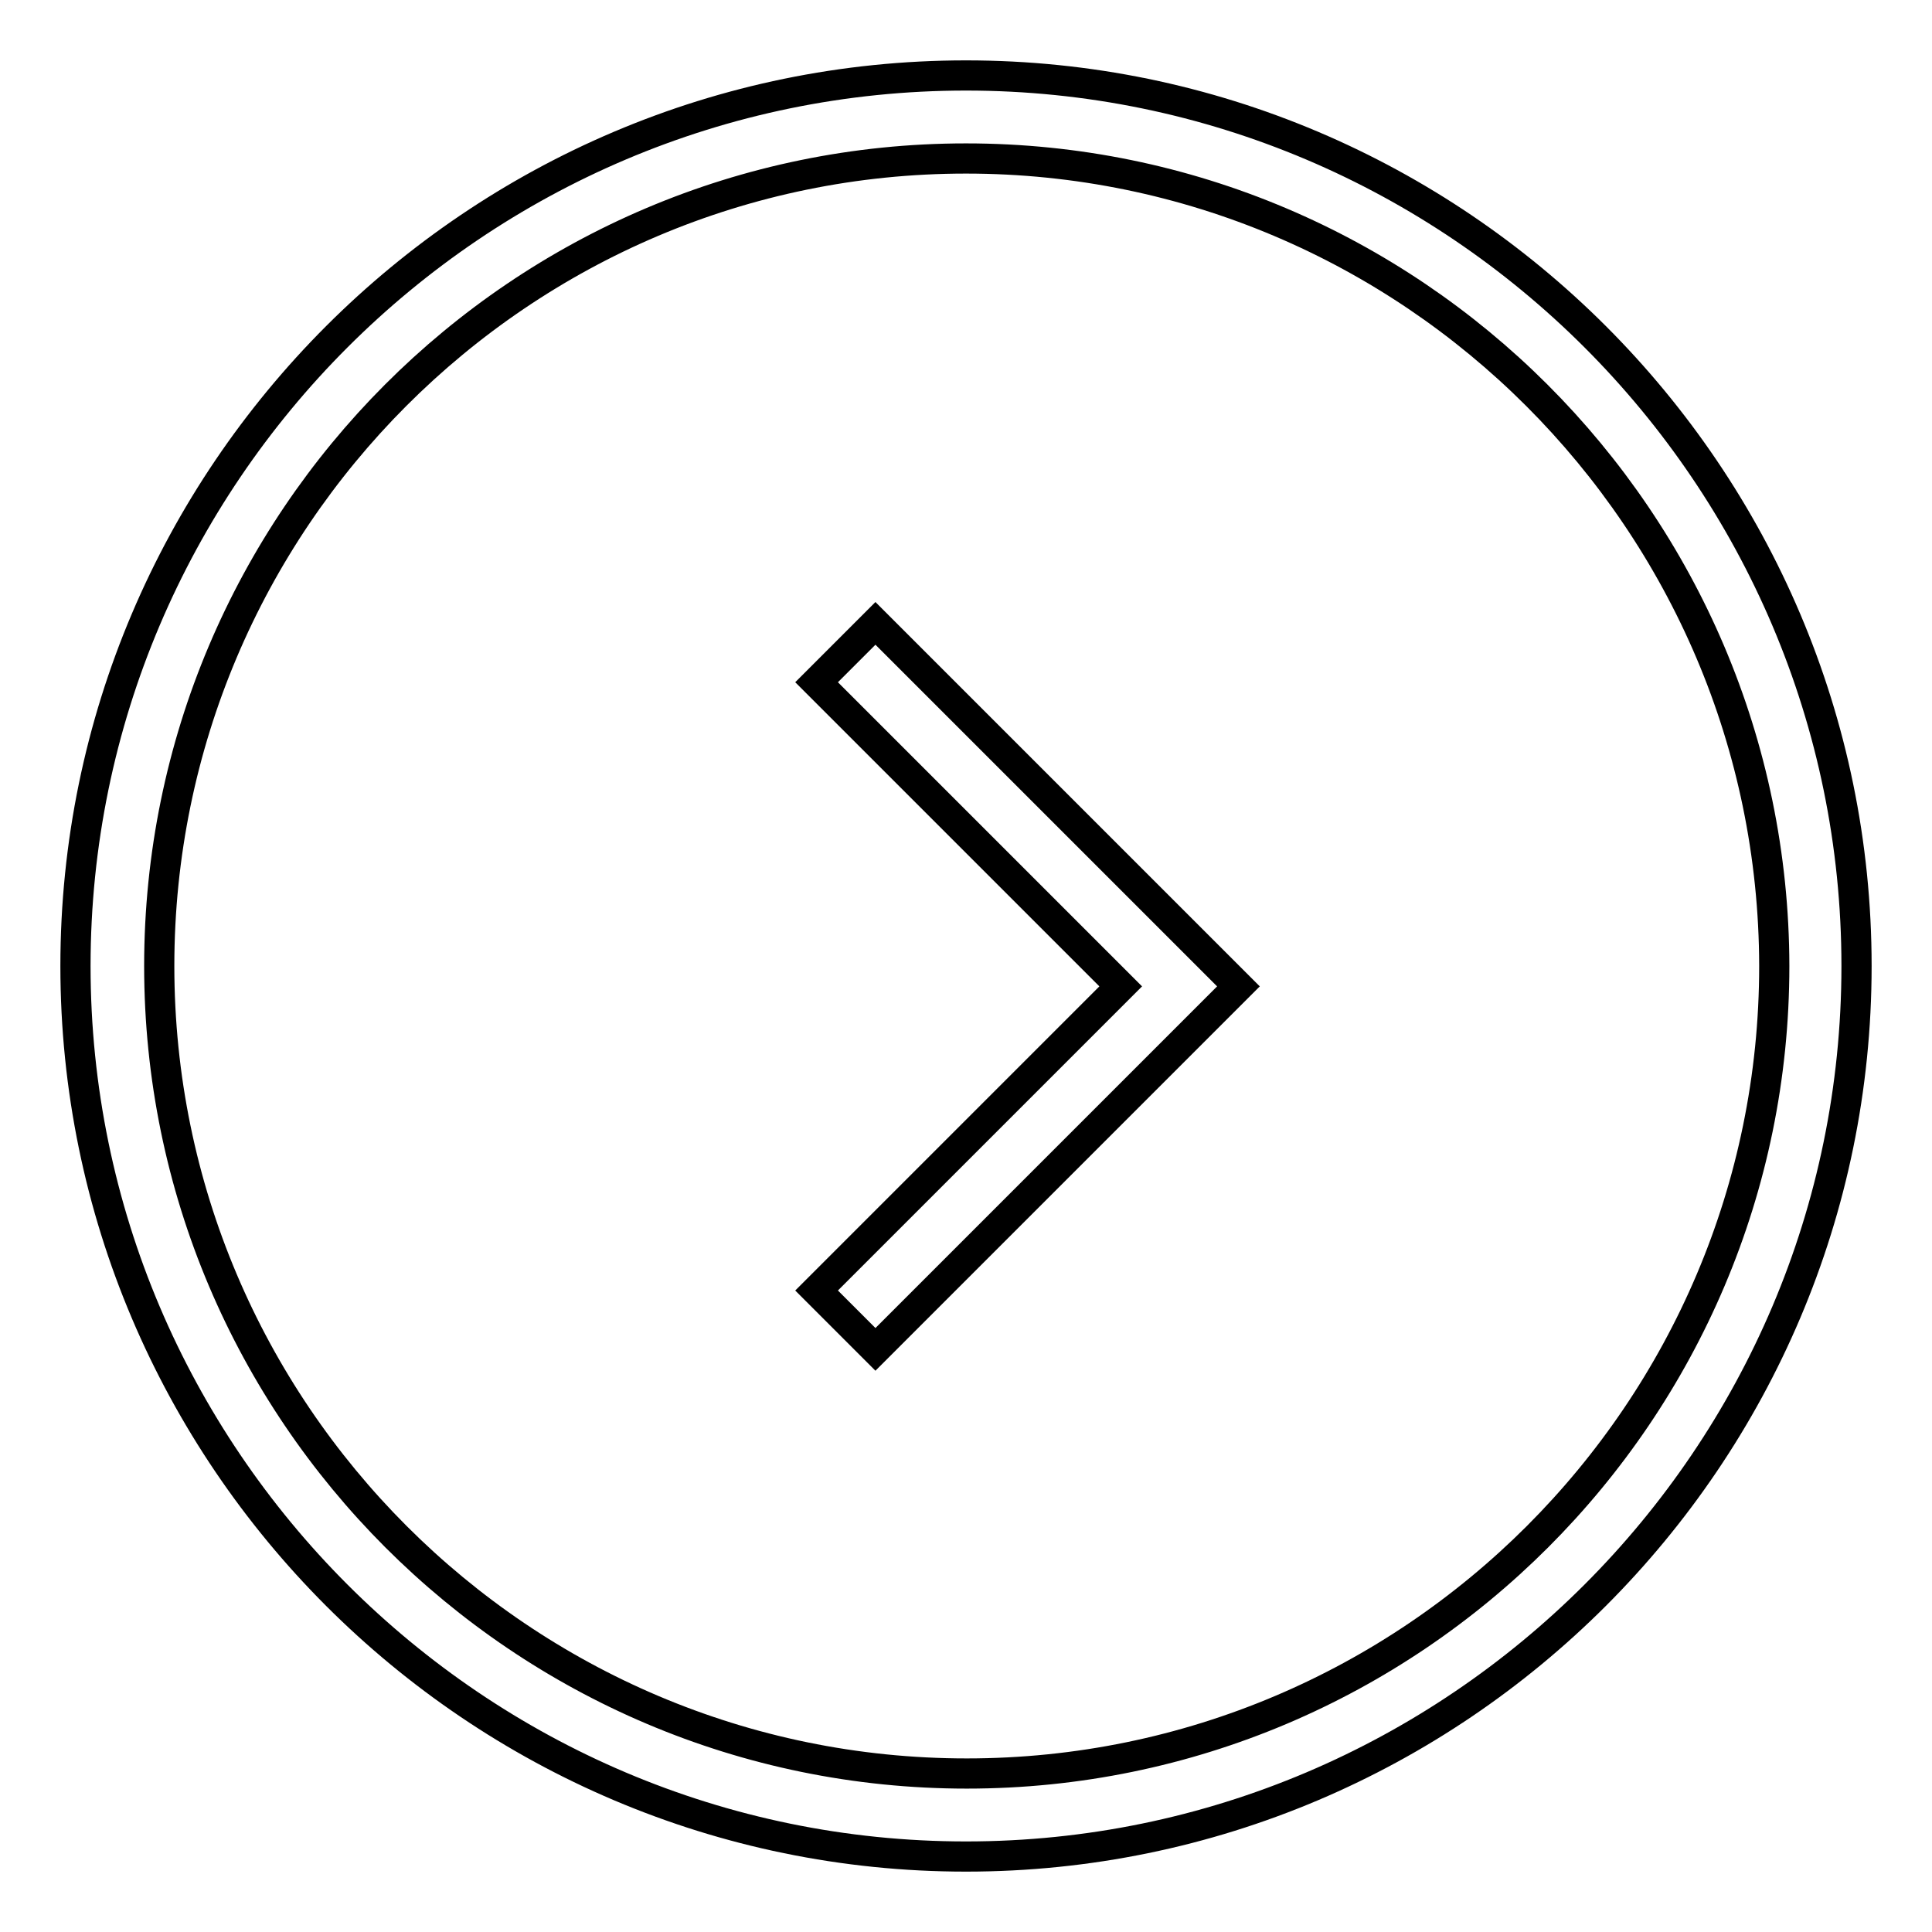
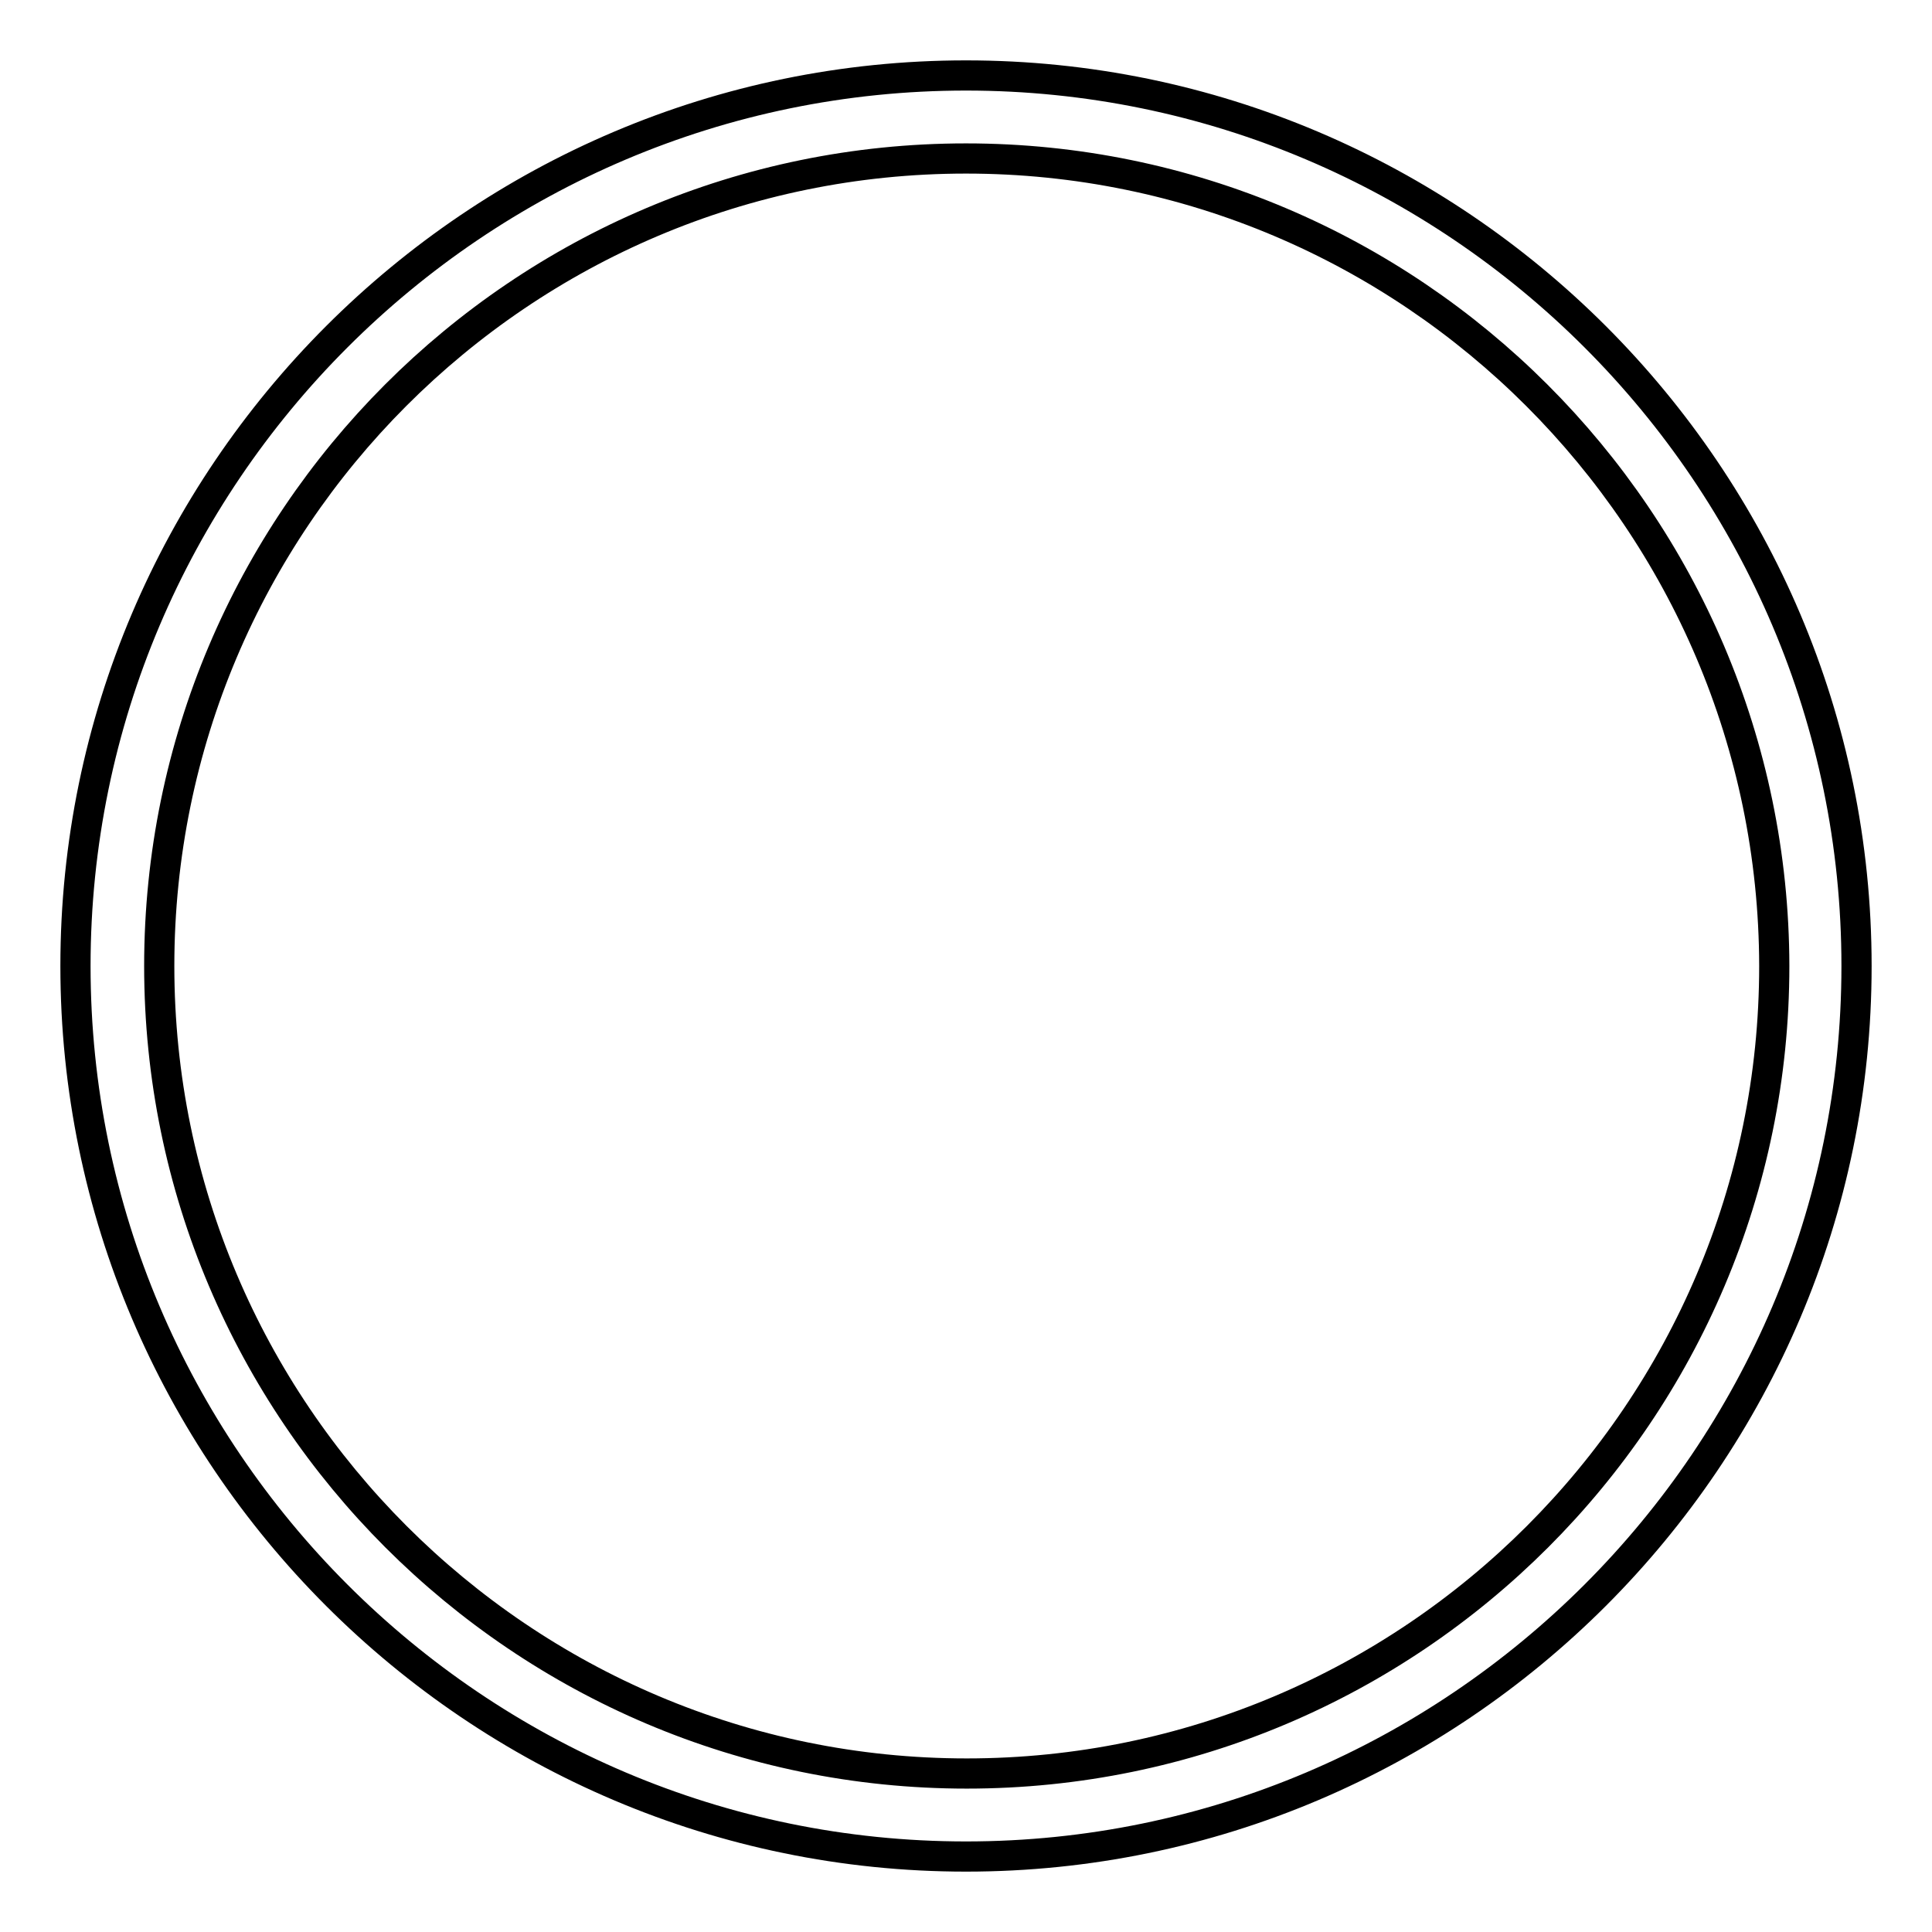
<svg xmlns="http://www.w3.org/2000/svg" version="1.1" x="0px" y="0px" viewBox="0 0 256 256" enable-background="new 0 0 256 256" xml:space="preserve">
  <g>
-     <path stroke-width="4" fill-opacity="0" stroke="#000000" d="M116,178.8l-7.8-7.8l40.3-40.3l-40.3-40.3l7.8-7.8l48.1,48.1L116,178.8z" />
    <path stroke-width="4" fill-opacity="0" stroke="#000000" d="M128,246c-65,0-118-53-118-118C10,63,63,10,128,10s118,53,118,118C246,193,193,246,128,246 M128,21 C69,21,21.1,69,21.1,128s48,107,107,107s107-48,107-107C235,69,187,21,128,21" />
  </g>
</svg>